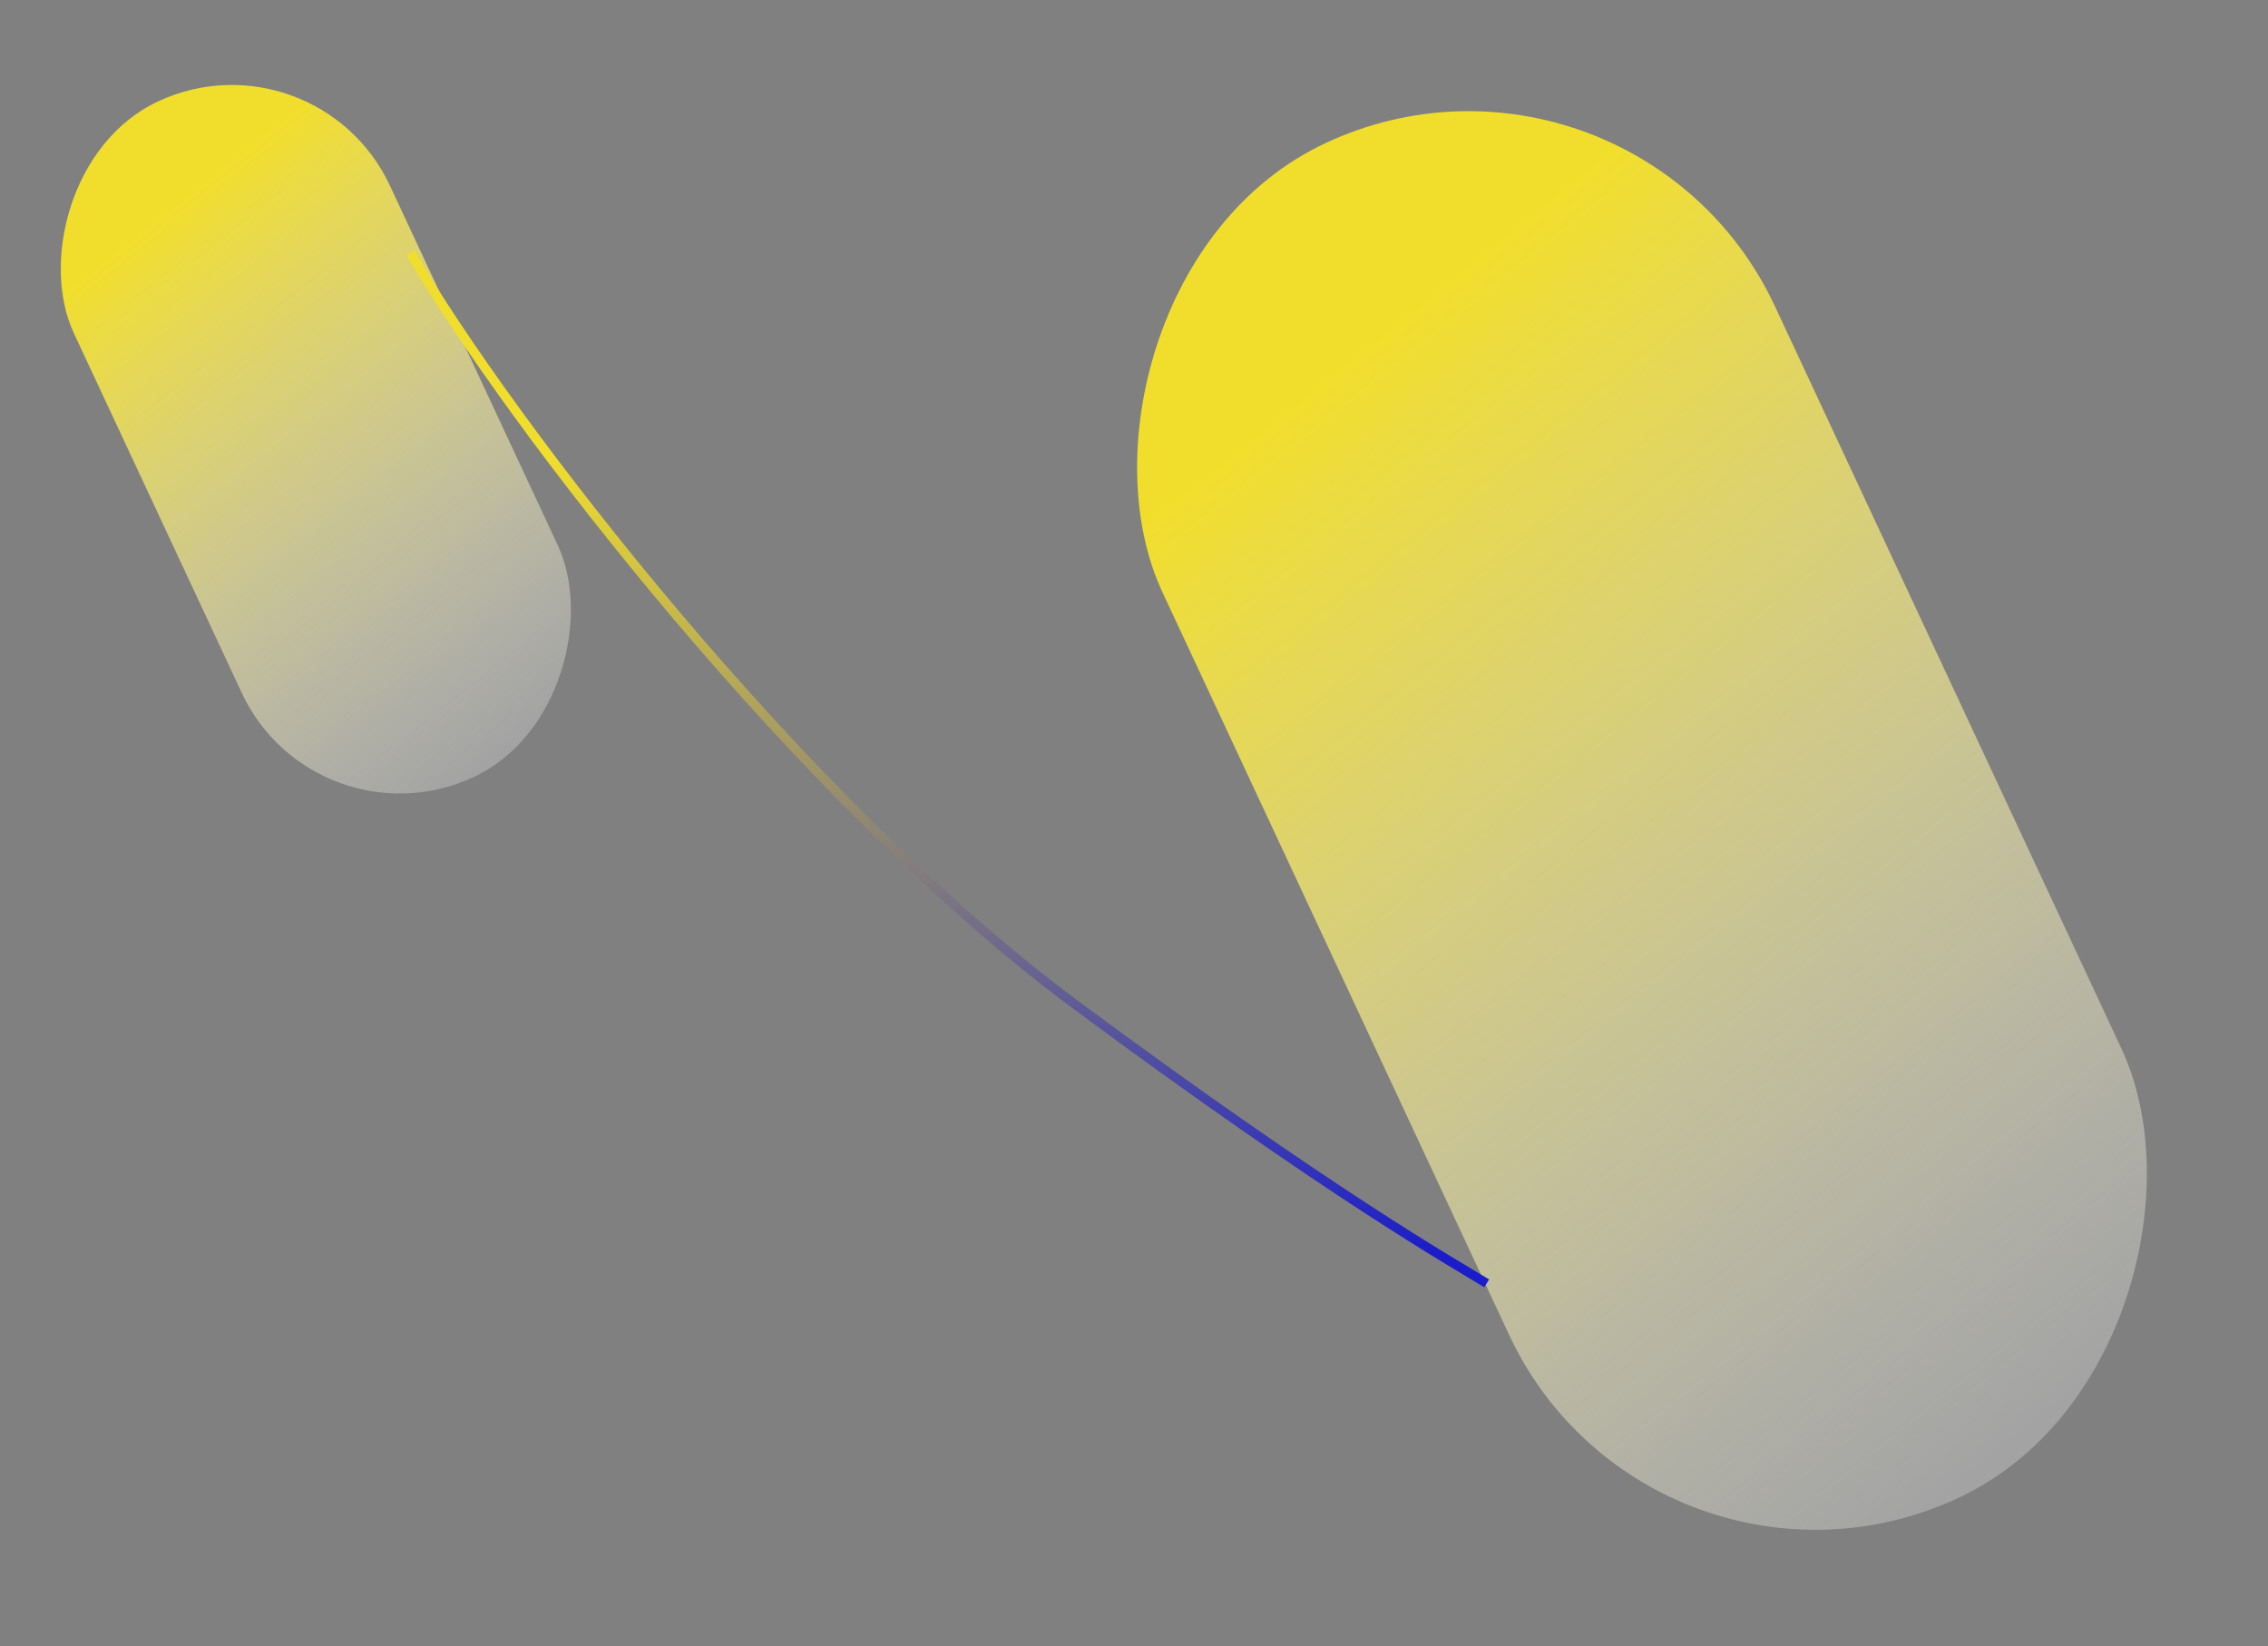
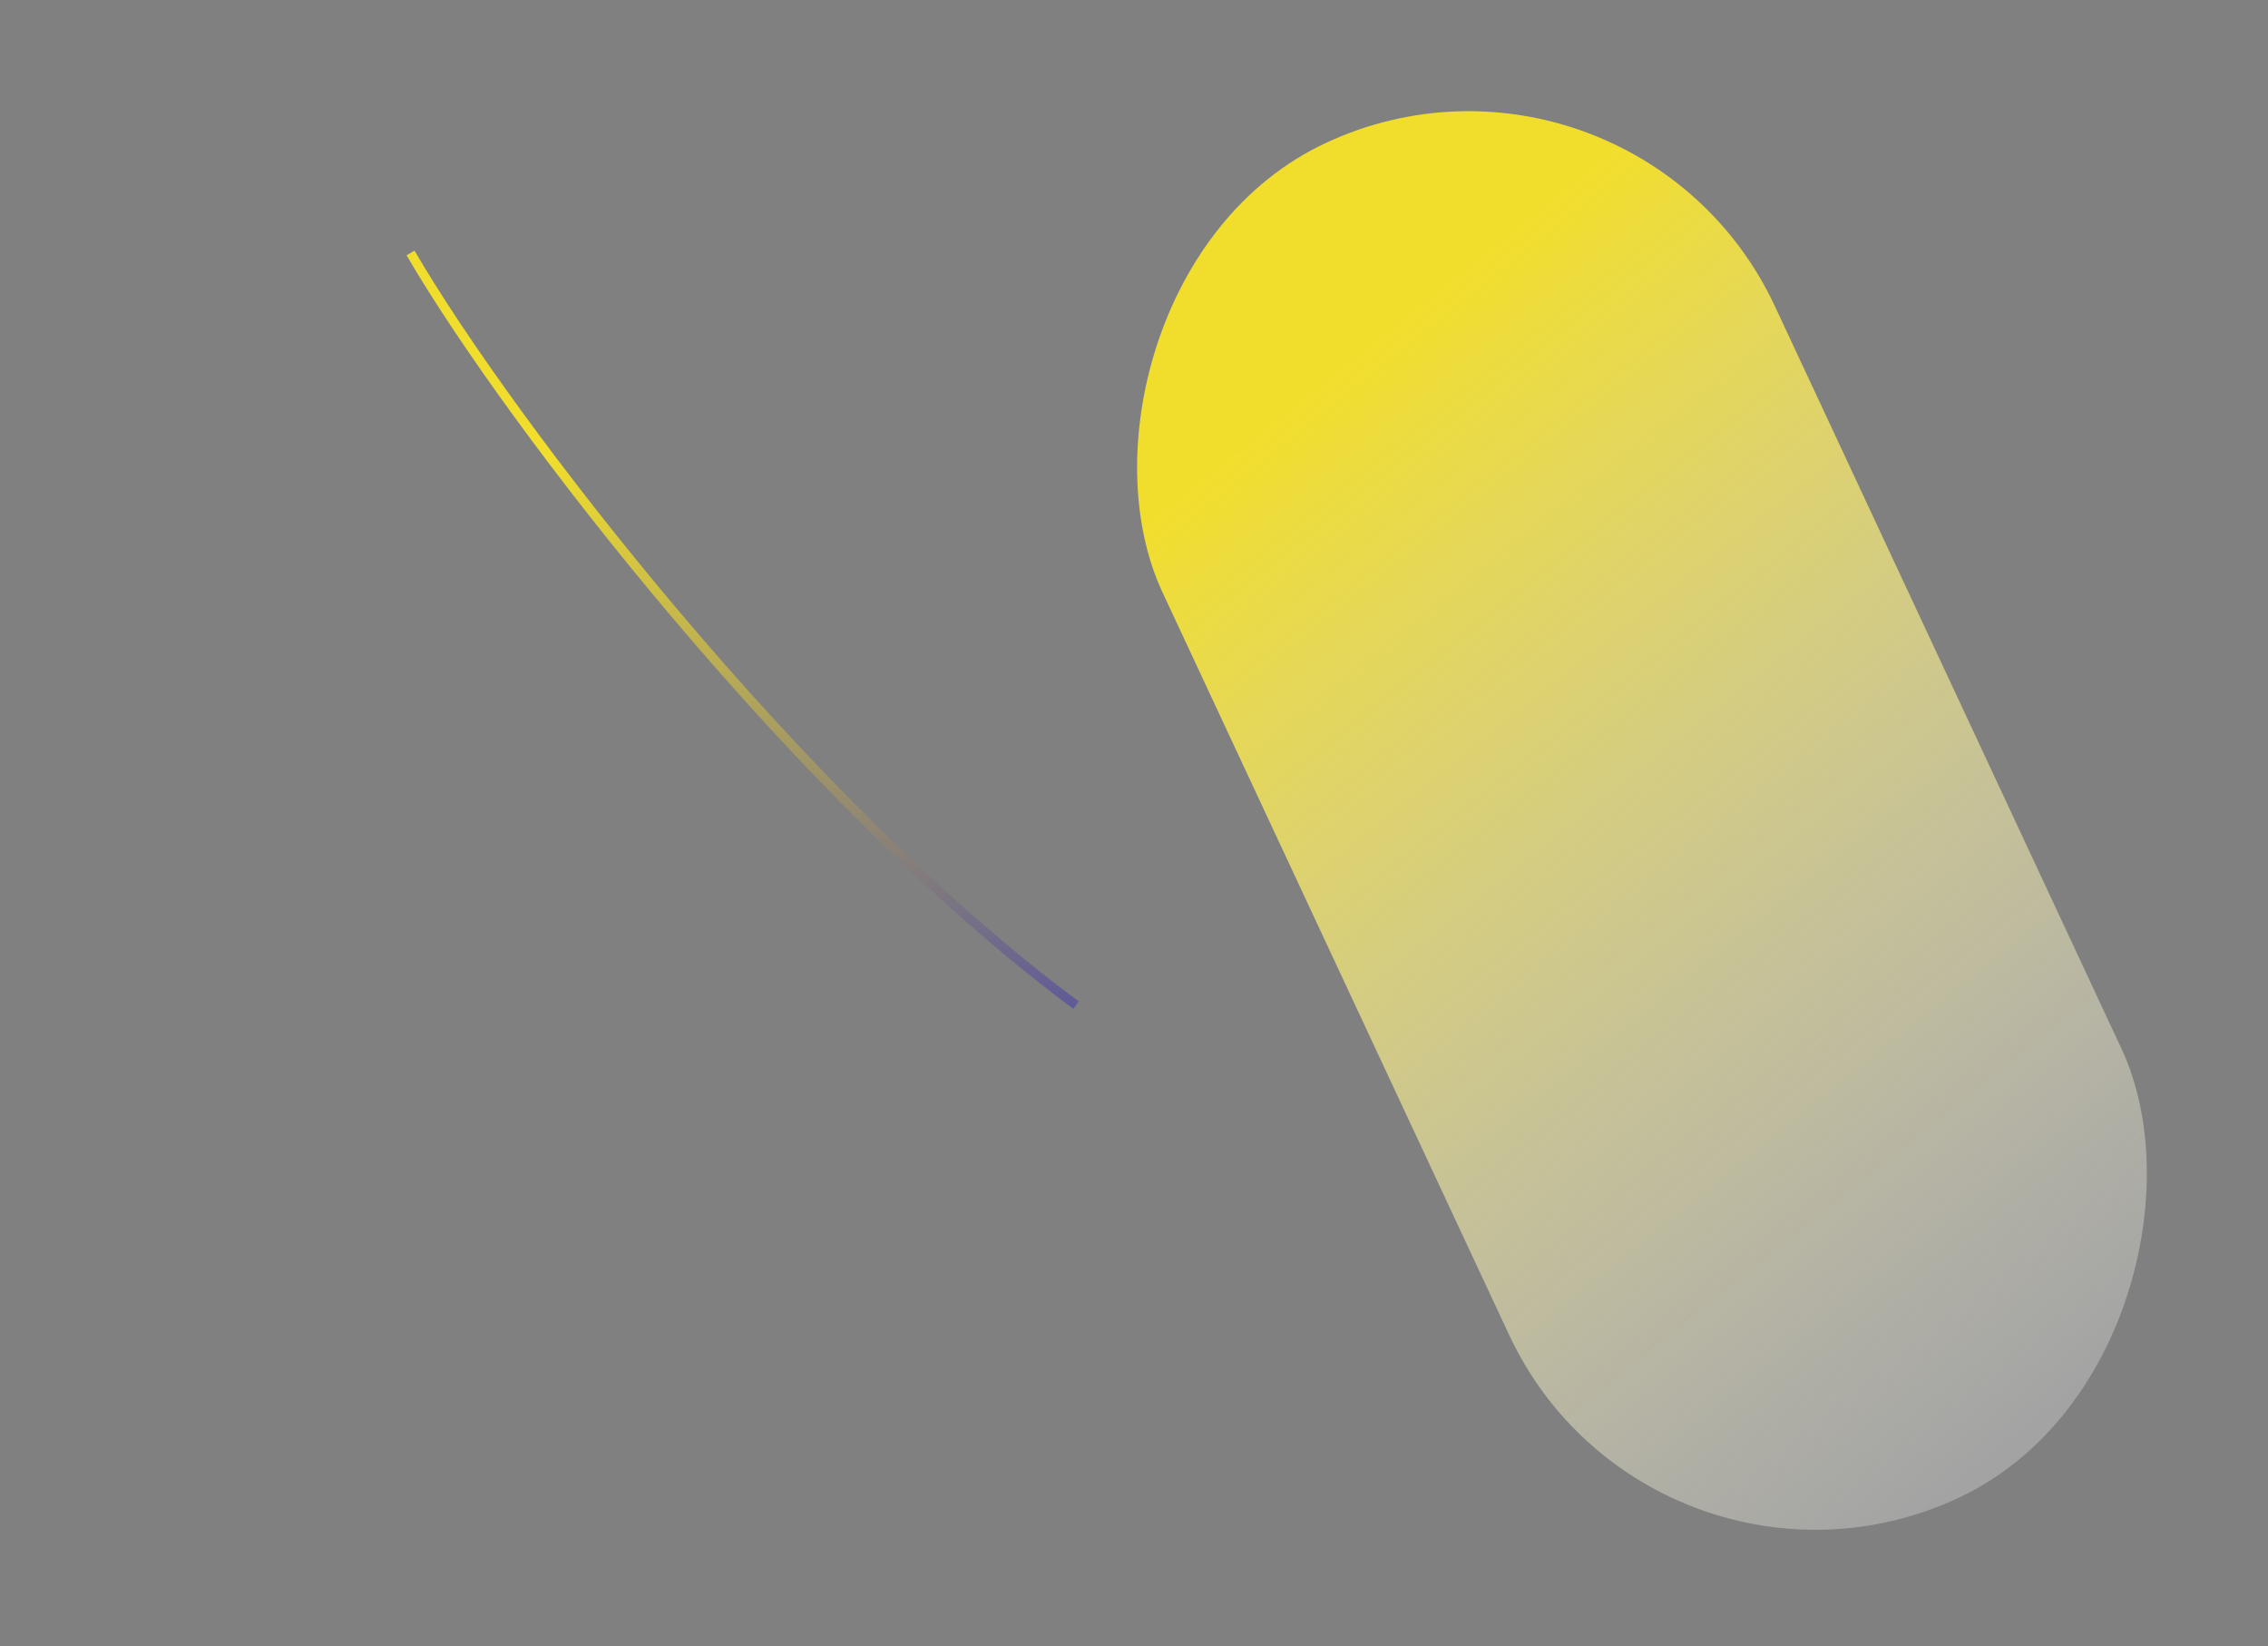
<svg xmlns="http://www.w3.org/2000/svg" width="401" height="291" viewBox="0 0 401 291" fill="none">
  <rect x="0" y="0" width="401" height="291" fill="#808080" stroke="none" />
-   <rect width="61.677" height="131.843" rx="30.838" transform="matrix(-0.906 0.423 0.423 0.906 55.897 4.878)" fill="url(#paint0_linear_302_20773)" />
  <rect width="119.522" height="264.373" rx="59.761" transform="matrix(-0.906 0.423 0.423 0.906 288.543 0)" fill="url(#paint1_linear_302_20773)" />
-   <path d="M72.586 44.721C90.161 74.875 141.711 141.722 190.261 177.681C235.345 211.073 257.25 223.418 262.854 226.858" stroke="url(#paint2_linear_302_20773)" stroke-width="1.626" />
+   <path d="M72.586 44.721C90.161 74.875 141.711 141.722 190.261 177.681" stroke="url(#paint2_linear_302_20773)" stroke-width="1.626" />
  <defs>
    <linearGradient id="paint0_linear_302_20773" x1="45.446" y1="6.882" x2="17.049" y2="127.321" gradientUnits="userSpaceOnUse">
      <stop offset="0.104" stop-color="#F1DE2C" />
      <stop offset="1" stop-color="white" stop-opacity="0.28" />
    </linearGradient>
    <linearGradient id="paint1_linear_302_20773" x1="88.069" y1="13.8" x2="29.366" y2="254.411" gradientUnits="userSpaceOnUse">
      <stop offset="0.104" stop-color="#F1DE2C" />
      <stop offset="1" stop-color="white" stop-opacity="0.28" />
    </linearGradient>
    <linearGradient id="paint2_linear_302_20773" x1="145.178" y1="75.077" x2="162.422" y2="231.589" gradientUnits="userSpaceOnUse">
      <stop stop-color="#F1DE2C" />
      <stop offset="1" stop-color="#1A1DC9" />
    </linearGradient>
  </defs>
</svg>